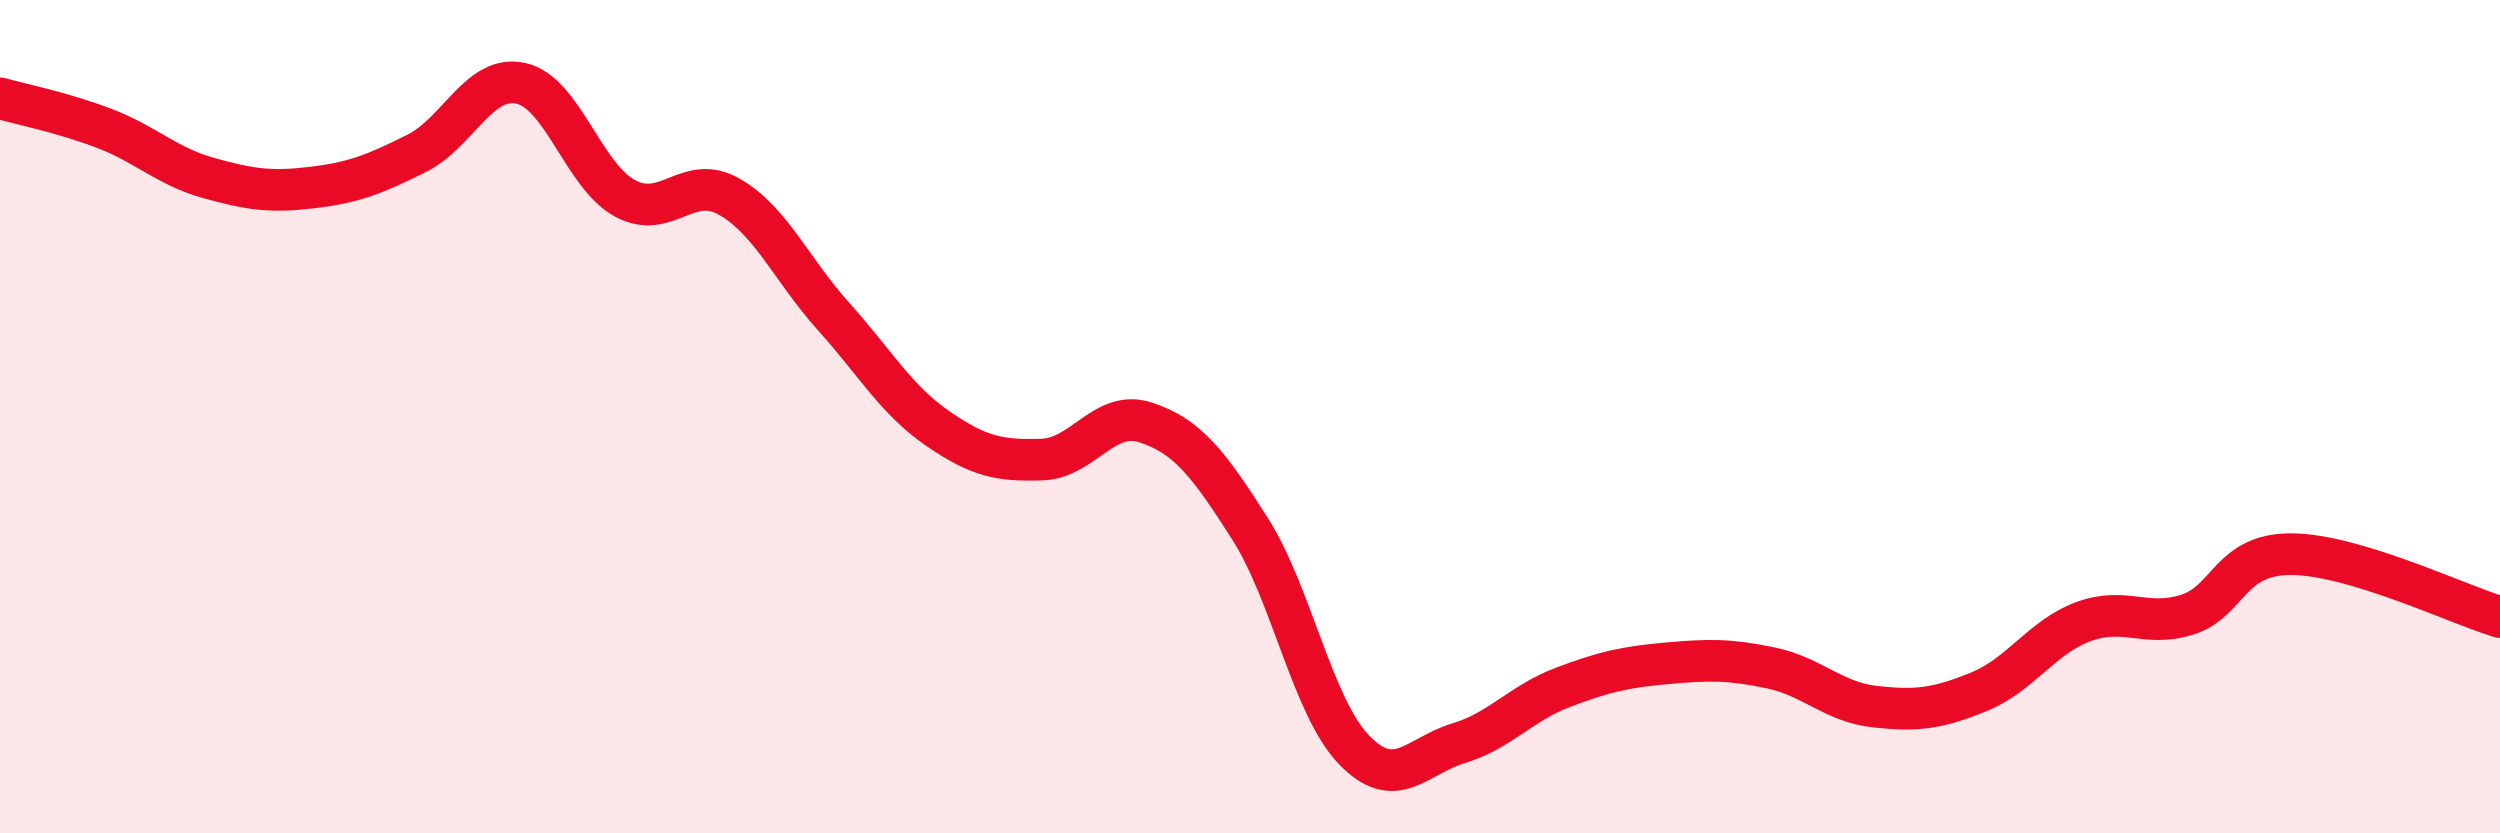
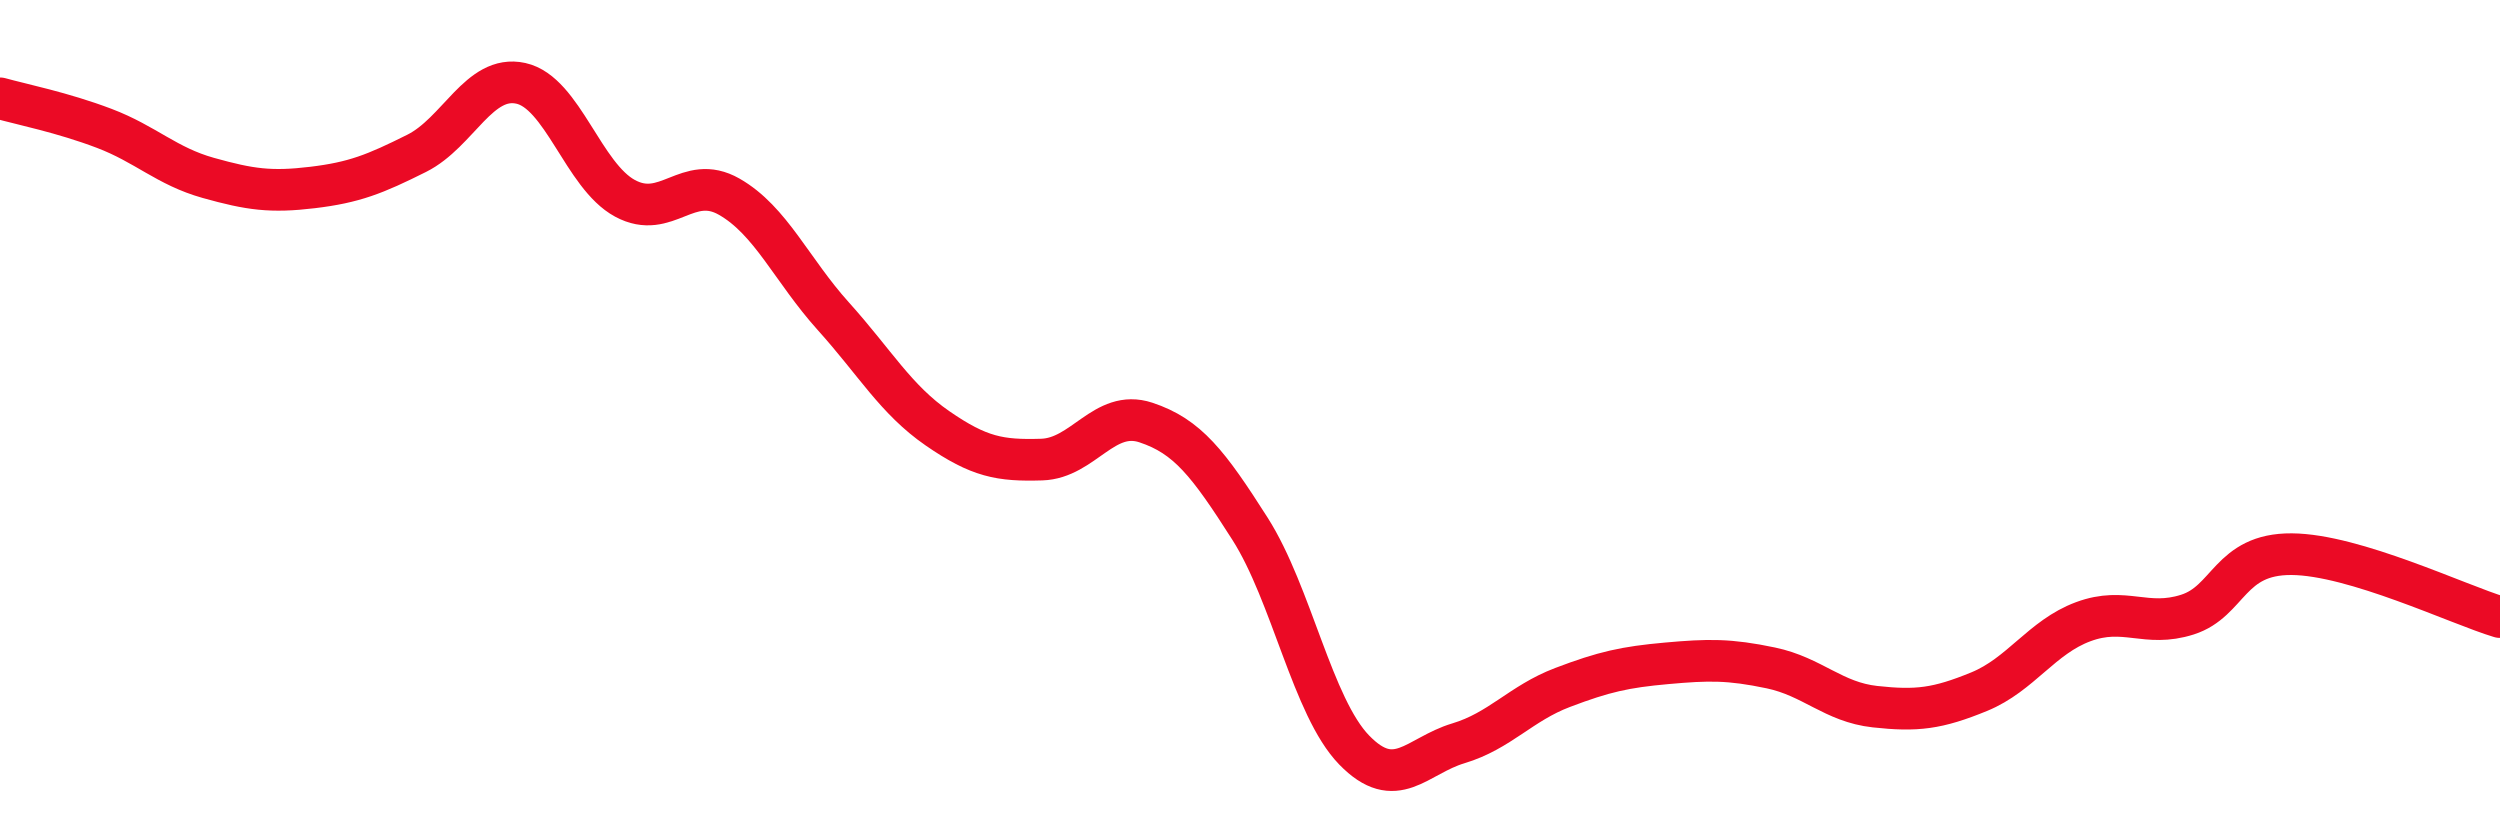
<svg xmlns="http://www.w3.org/2000/svg" width="60" height="20" viewBox="0 0 60 20">
-   <path d="M 0,2.36 C 0.5,2.5 1.5,2.7 2.5,3.08 C 3.5,3.46 4,3.99 5,4.27 C 6,4.55 6.5,4.62 7.5,4.5 C 8.5,4.38 9,4.18 10,3.68 C 11,3.18 11.5,1.78 12.5,2 C 13.5,2.22 14,4.22 15,4.76 C 16,5.3 16.5,4.15 17.5,4.72 C 18.5,5.29 19,6.48 20,7.59 C 21,8.7 21.5,9.59 22.5,10.28 C 23.5,10.97 24,11.06 25,11.03 C 26,11 26.5,9.81 27.5,10.14 C 28.5,10.47 29,11.12 30,12.69 C 31,14.26 31.5,16.97 32.5,18 C 33.5,19.03 34,18.14 35,17.84 C 36,17.54 36.5,16.88 37.5,16.5 C 38.5,16.12 39,16.01 40,15.92 C 41,15.83 41.5,15.82 42.5,16.03 C 43.5,16.24 44,16.85 45,16.96 C 46,17.07 46.5,17.01 47.5,16.6 C 48.5,16.19 49,15.29 50,14.92 C 51,14.55 51.5,15.07 52.5,14.75 C 53.5,14.43 53.5,13.29 55,13.3 C 56.5,13.31 59,14.51 60,14.81L60 20L0 20Z" fill="#EB0A25" opacity="0.1" stroke-linecap="round" stroke-linejoin="round" />
  <path d="M 0,2.36 C 0.5,2.5 1.5,2.7 2.5,3.08 C 3.5,3.46 4,3.99 5,4.27 C 6,4.55 6.5,4.62 7.5,4.5 C 8.5,4.38 9,4.18 10,3.68 C 11,3.18 11.5,1.78 12.5,2 C 13.5,2.22 14,4.22 15,4.76 C 16,5.3 16.5,4.15 17.5,4.72 C 18.5,5.29 19,6.48 20,7.59 C 21,8.7 21.5,9.59 22.5,10.28 C 23.5,10.97 24,11.06 25,11.03 C 26,11 26.5,9.81 27.5,10.14 C 28.5,10.47 29,11.12 30,12.69 C 31,14.26 31.5,16.97 32.5,18 C 33.5,19.03 34,18.14 35,17.84 C 36,17.54 36.5,16.88 37.5,16.5 C 38.5,16.12 39,16.01 40,15.92 C 41,15.83 41.5,15.82 42.5,16.03 C 43.5,16.24 44,16.85 45,16.96 C 46,17.07 46.5,17.01 47.5,16.6 C 48.5,16.19 49,15.29 50,14.92 C 51,14.55 51.5,15.07 52.5,14.75 C 53.5,14.43 53.5,13.29 55,13.3 C 56.5,13.31 59,14.51 60,14.81" stroke="#EB0A25" stroke-width="1" fill="none" stroke-linecap="round" stroke-linejoin="round" />
</svg>